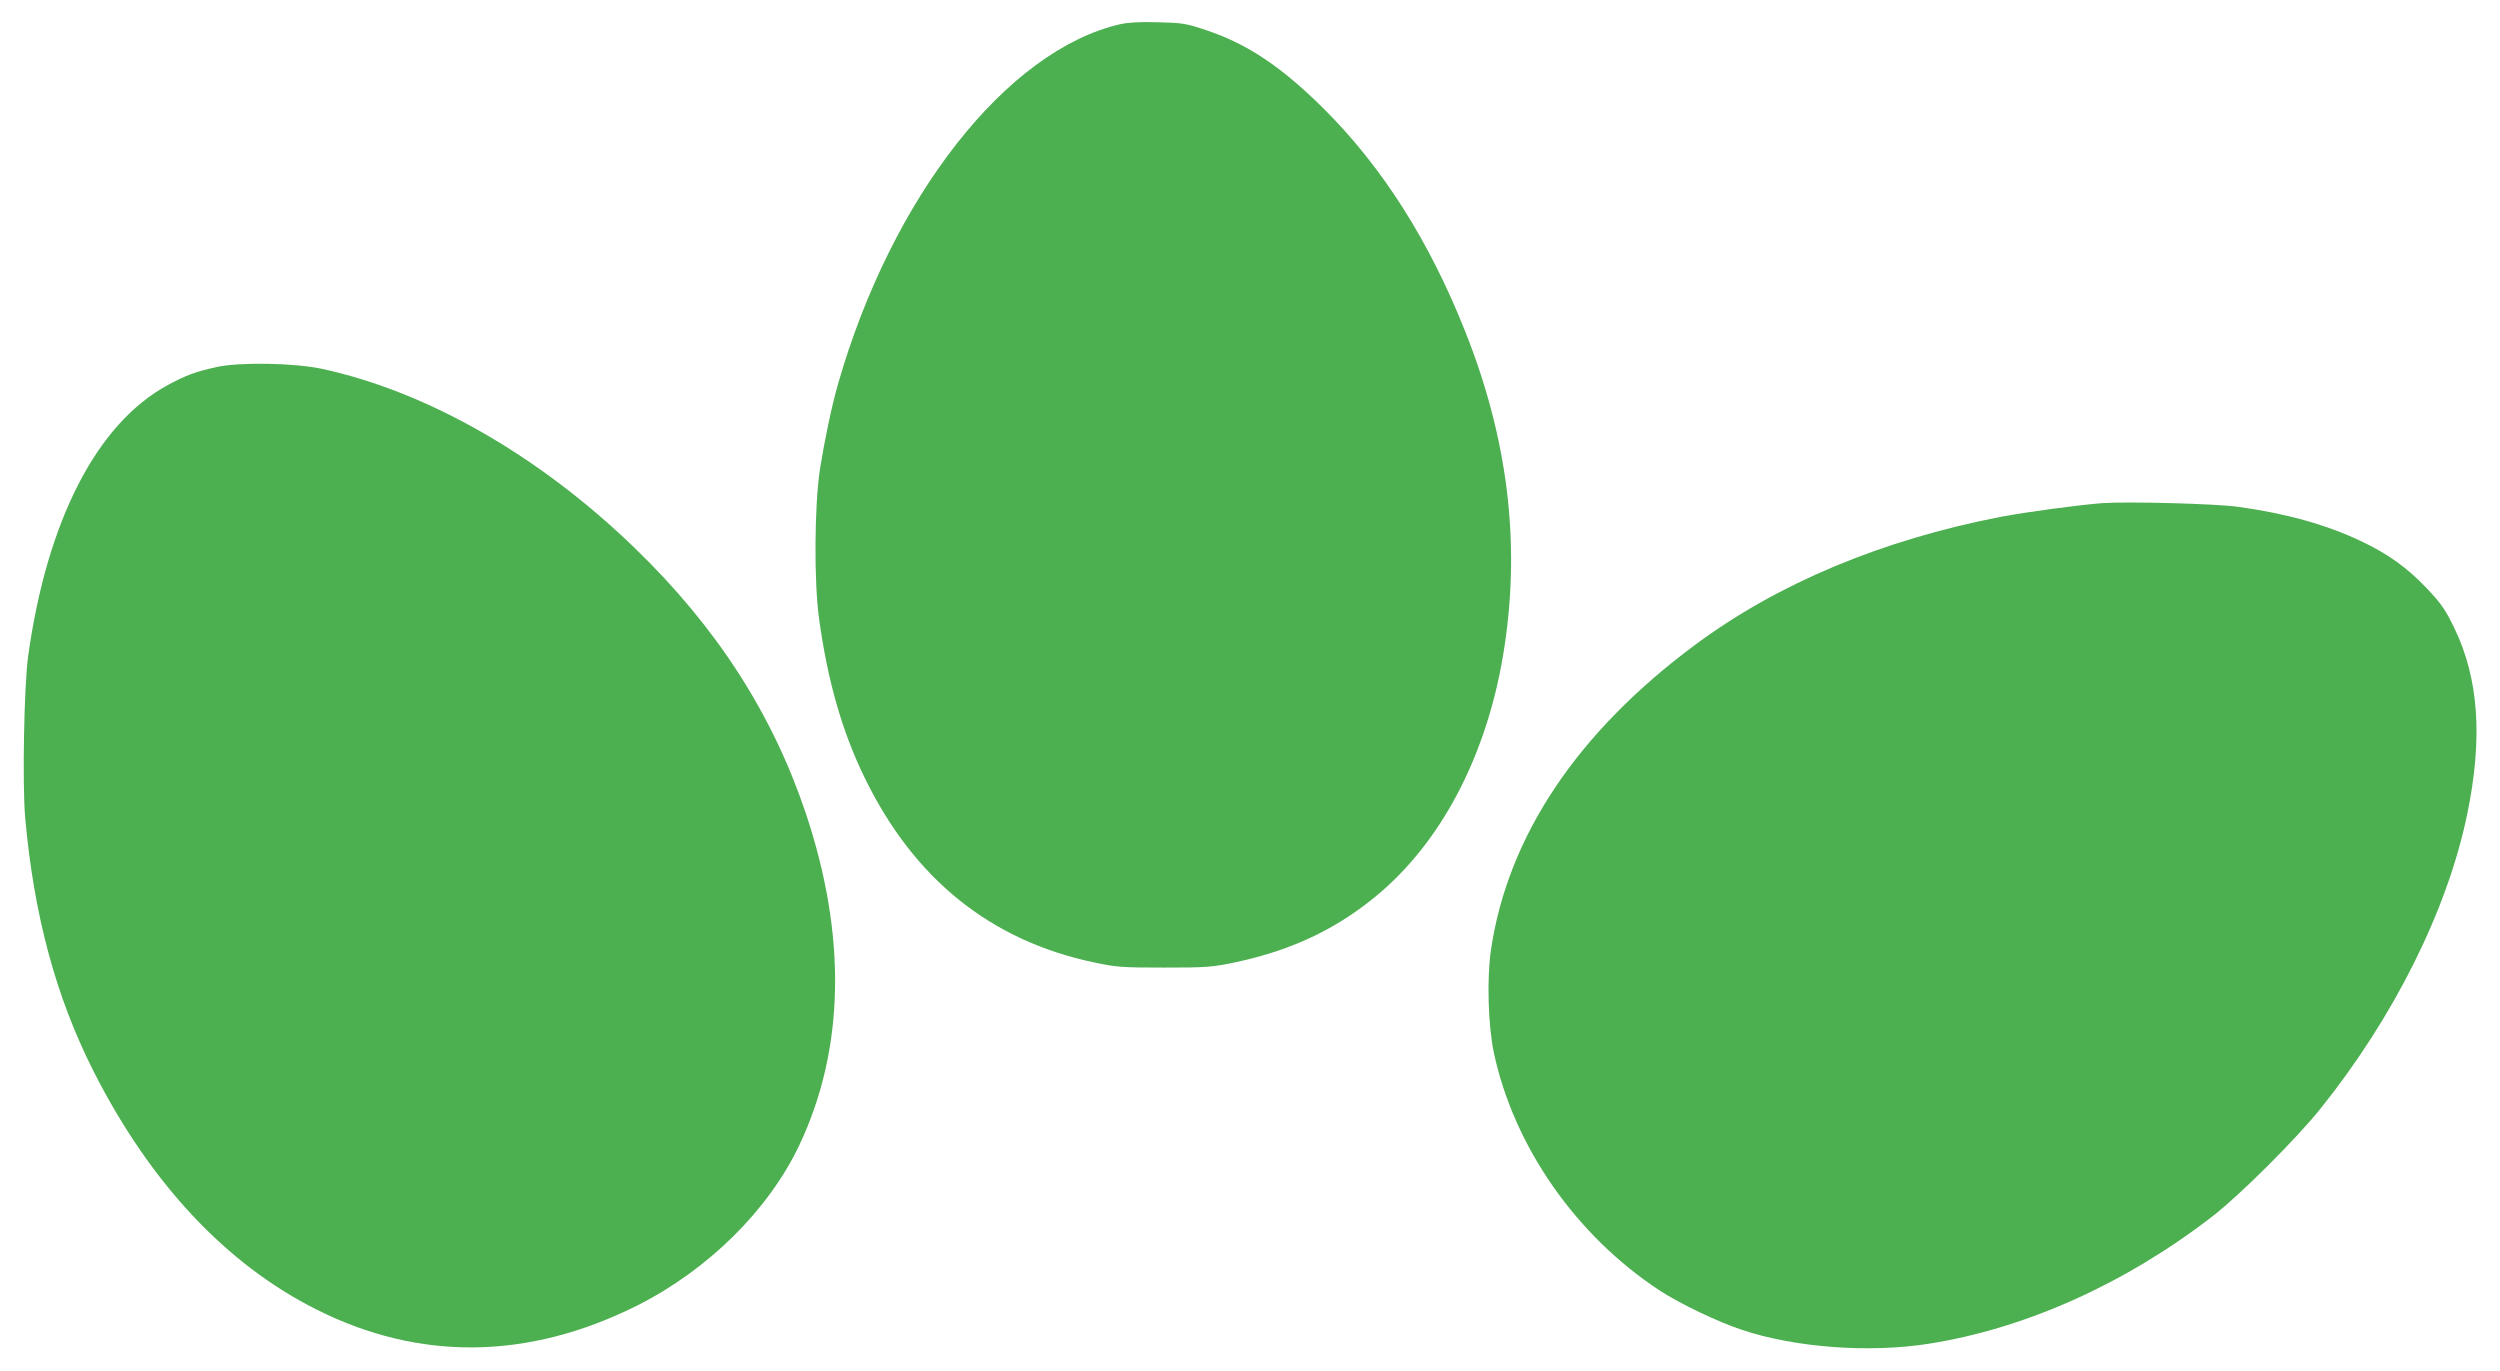
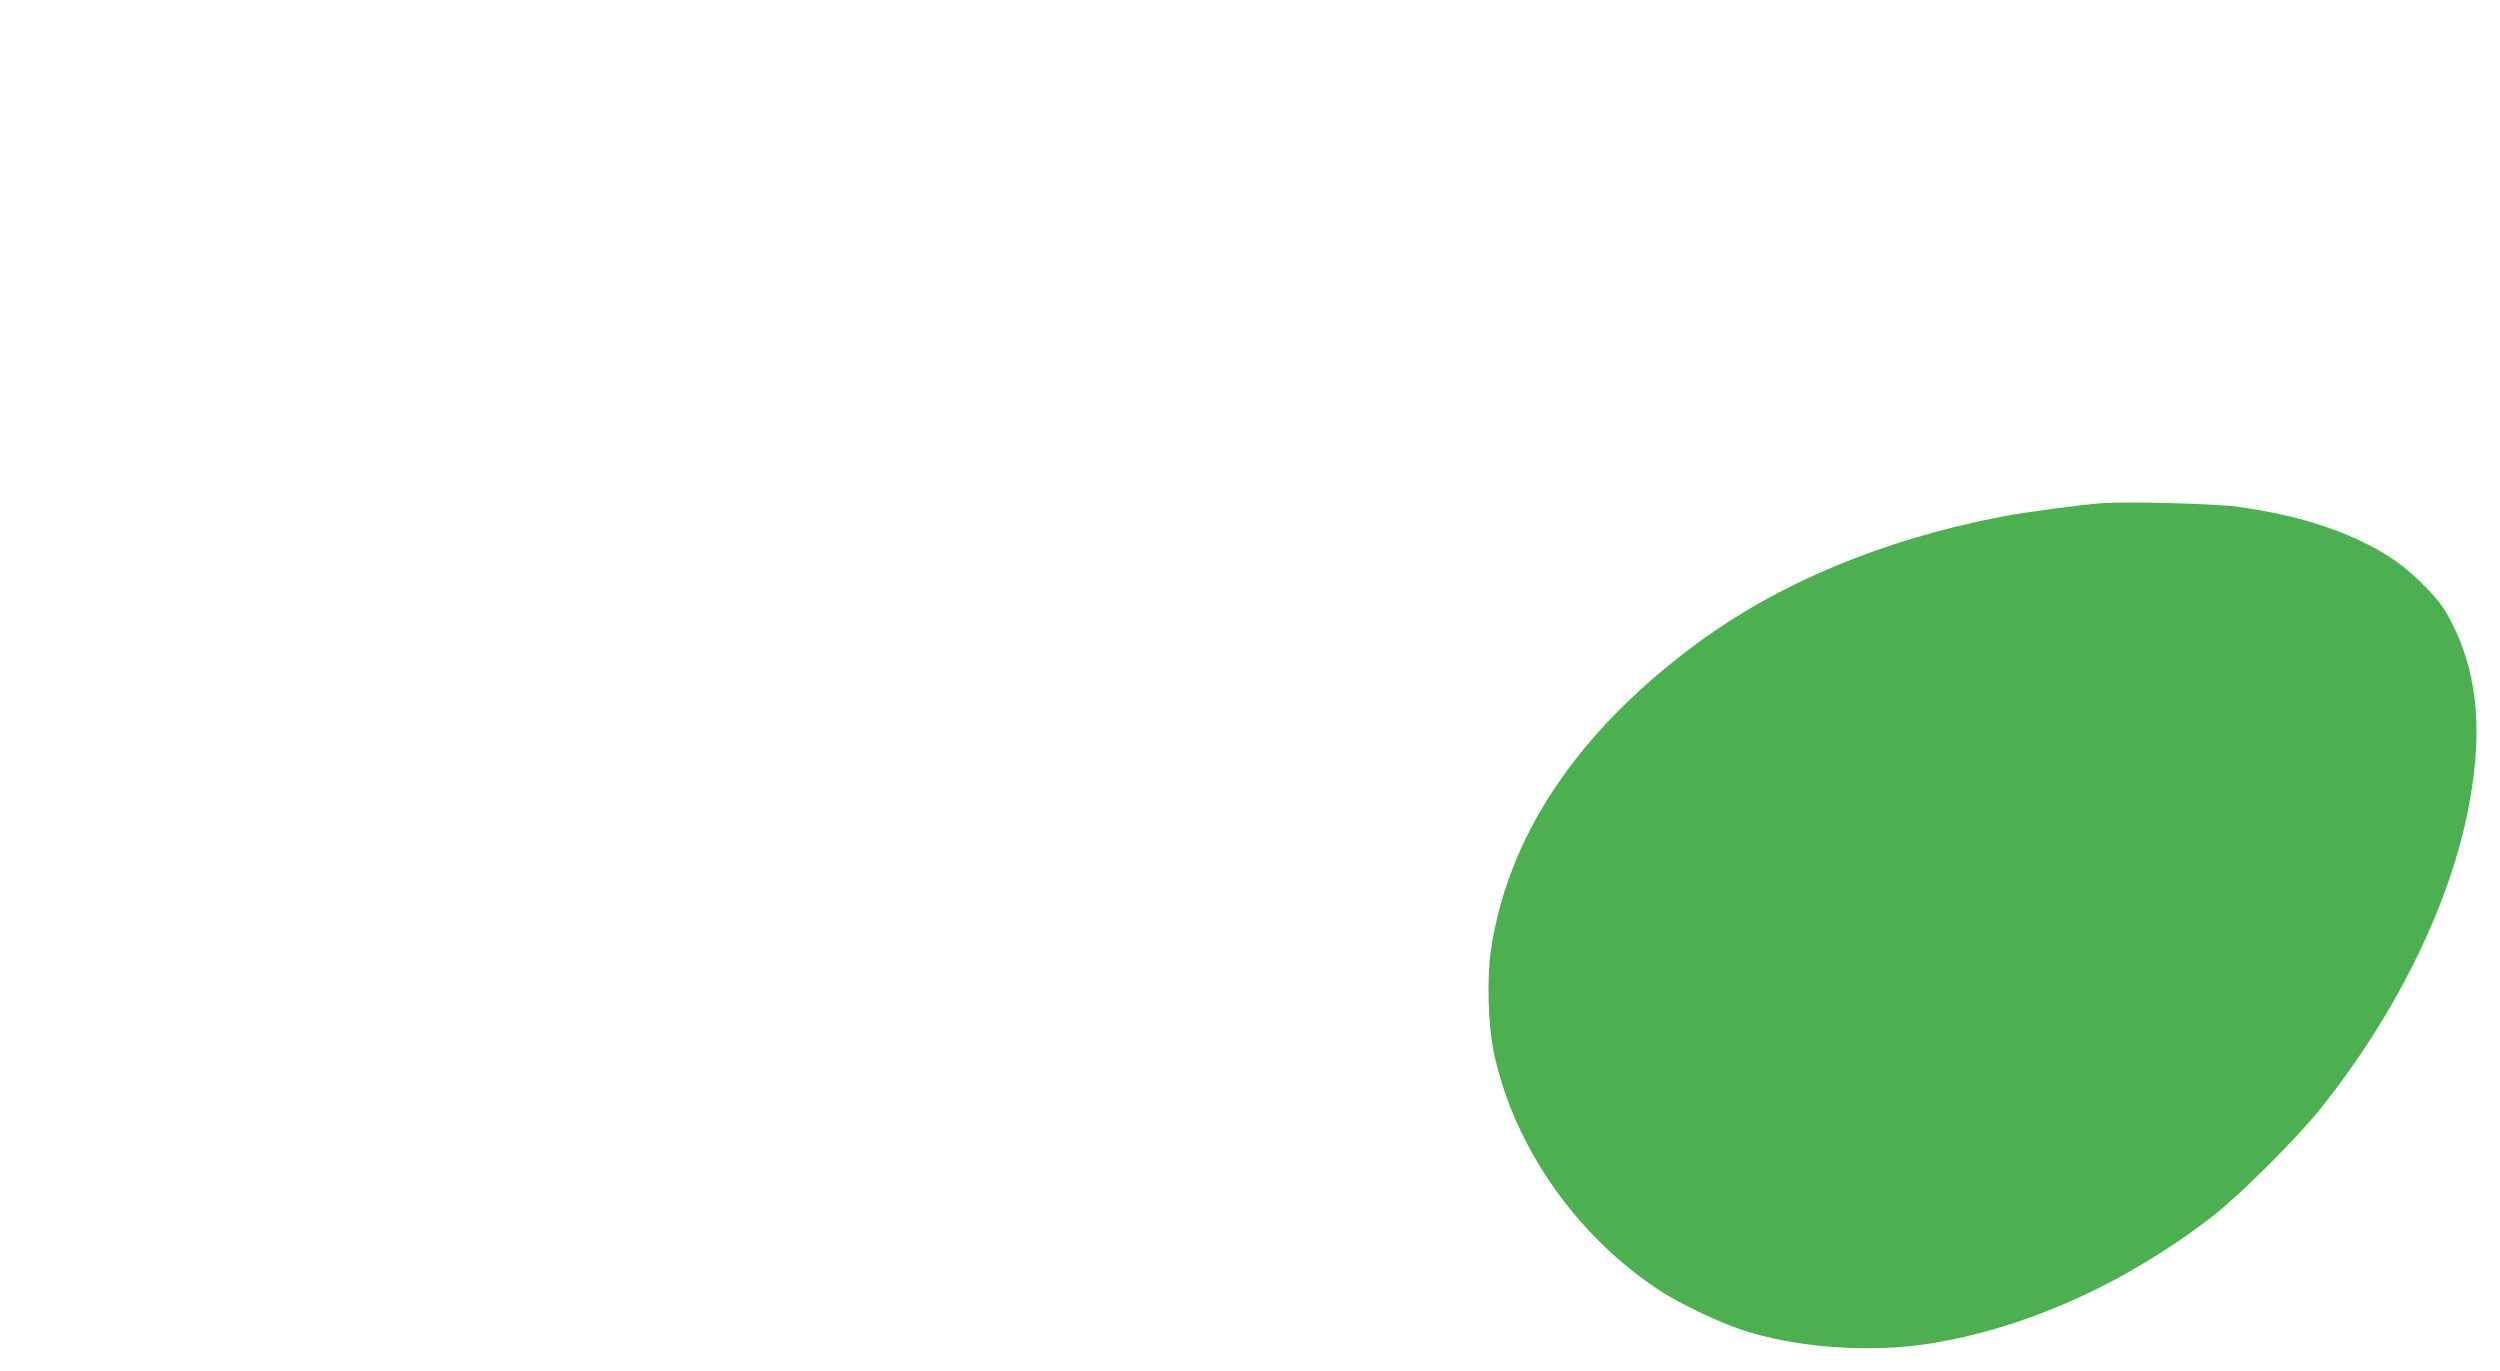
<svg xmlns="http://www.w3.org/2000/svg" version="1.0" width="1280pt" height="702pt" viewBox="0 0 1280 702" preserveAspectRatio="xMidYMid meet">
  <g transform="translate(0,702) scale(0.1,-0.1)" fill="#4caf50" stroke="none">
-     <path d="M5735 6896 c-581 -134 -1169 -884 -1444 -1841 -33 -115 -69 -288 -93 -438 -28 -187 -31 -575 -4 -767 43 -315 119 -580 235 -816 252 -515 642 -829 1170 -941 116 -25 144 -27 361 -27 219 0 244 2 365 27 300 64 536 179 750 364 326 284 551 732 629 1260 80 533 14 1062 -201 1603 -184 465 -426 846 -727 1145 -215 213 -389 330 -599 400 -104 35 -122 38 -247 41 -90 3 -155 -1 -195 -10z" />
-     <path d="M1110 5141 c-109 -24 -157 -42 -250 -92 -363 -196 -619 -692 -716 -1389 -21 -153 -30 -657 -15 -828 45 -500 157 -915 350 -1297 290 -572 679 -988 1142 -1220 527 -265 1084 -258 1640 20 364 183 675 490 833 825 231 491 242 1067 32 1695 -171 510 -457 954 -877 1360 -488 472 -1060 799 -1598 916 -142 31 -424 36 -541 10z" />
    <path d="M10765 4444 c-111 -8 -389 -45 -520 -70 -609 -118 -1143 -341 -1568 -657 -602 -447 -957 -979 -1043 -1559 -22 -147 -15 -389 15 -530 103 -479 420 -934 848 -1215 104 -68 300 -162 422 -202 273 -91 653 -119 956 -71 496 78 1008 308 1455 654 136 105 430 398 552 551 375 468 647 1013 749 1501 82 393 61 699 -66 961 -46 94 -68 125 -140 201 -101 106 -198 176 -338 242 -177 84 -382 141 -627 175 -112 16 -560 28 -695 19z" />
  </g>
</svg>